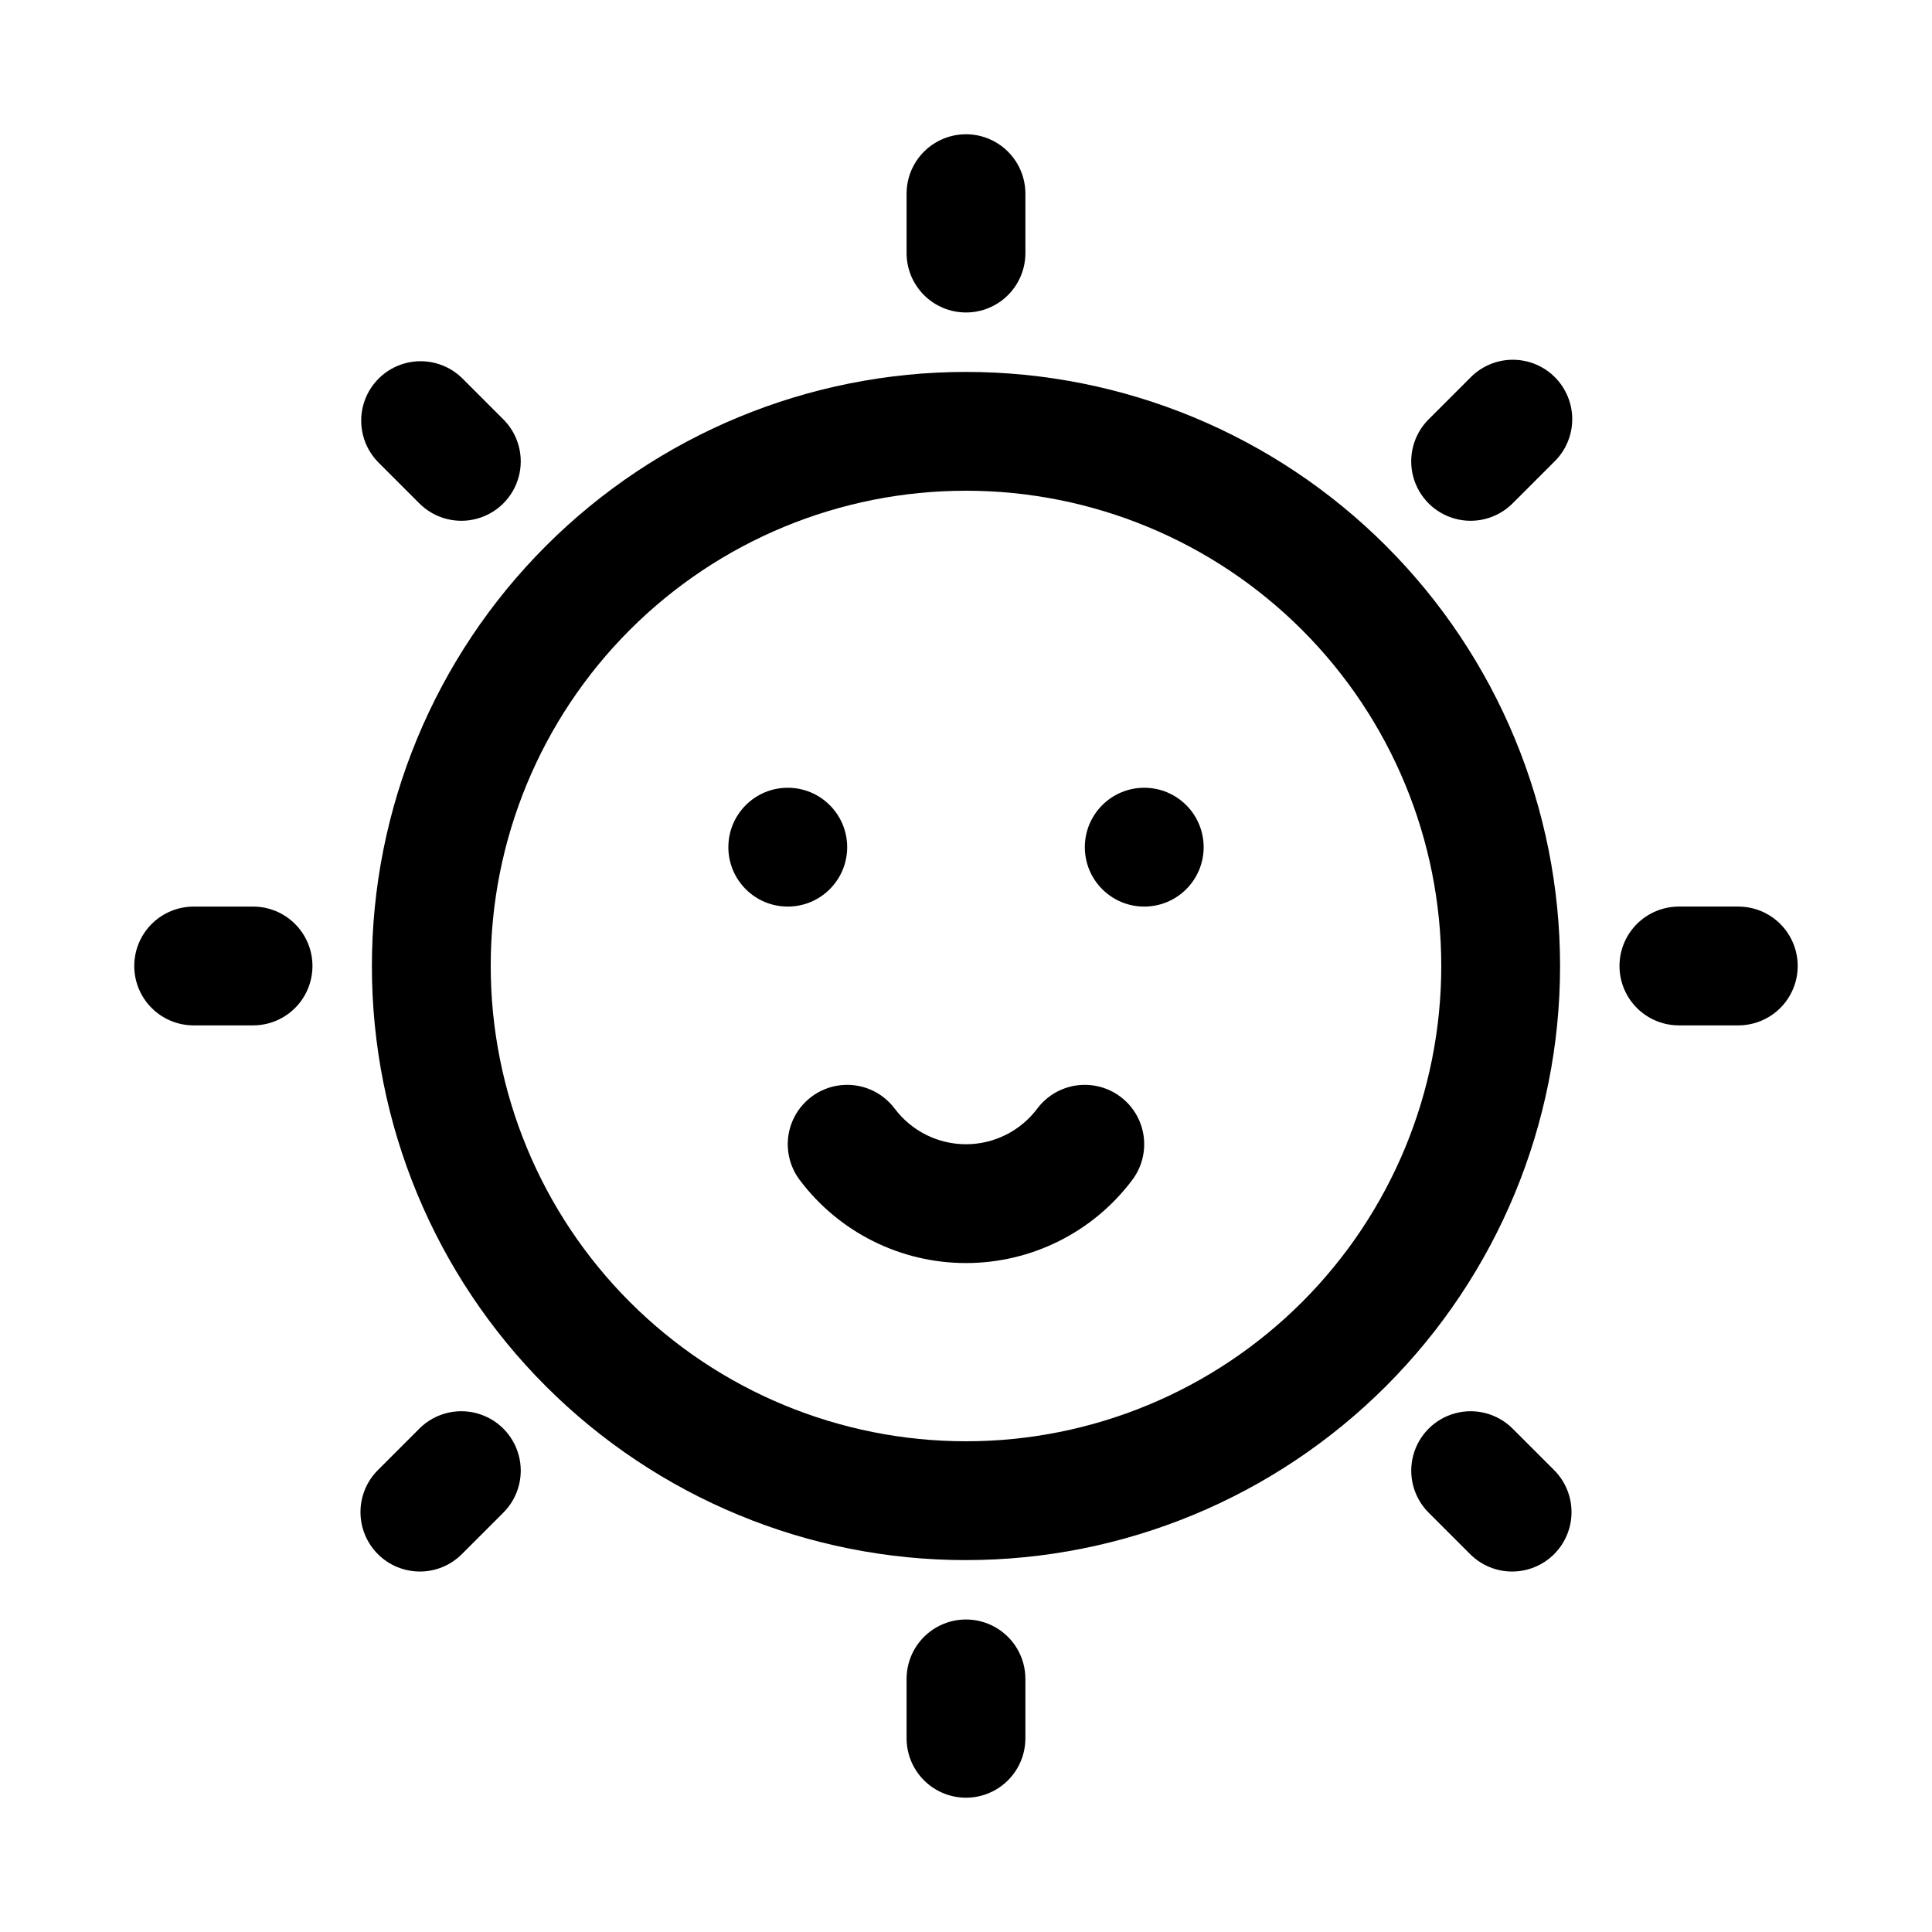
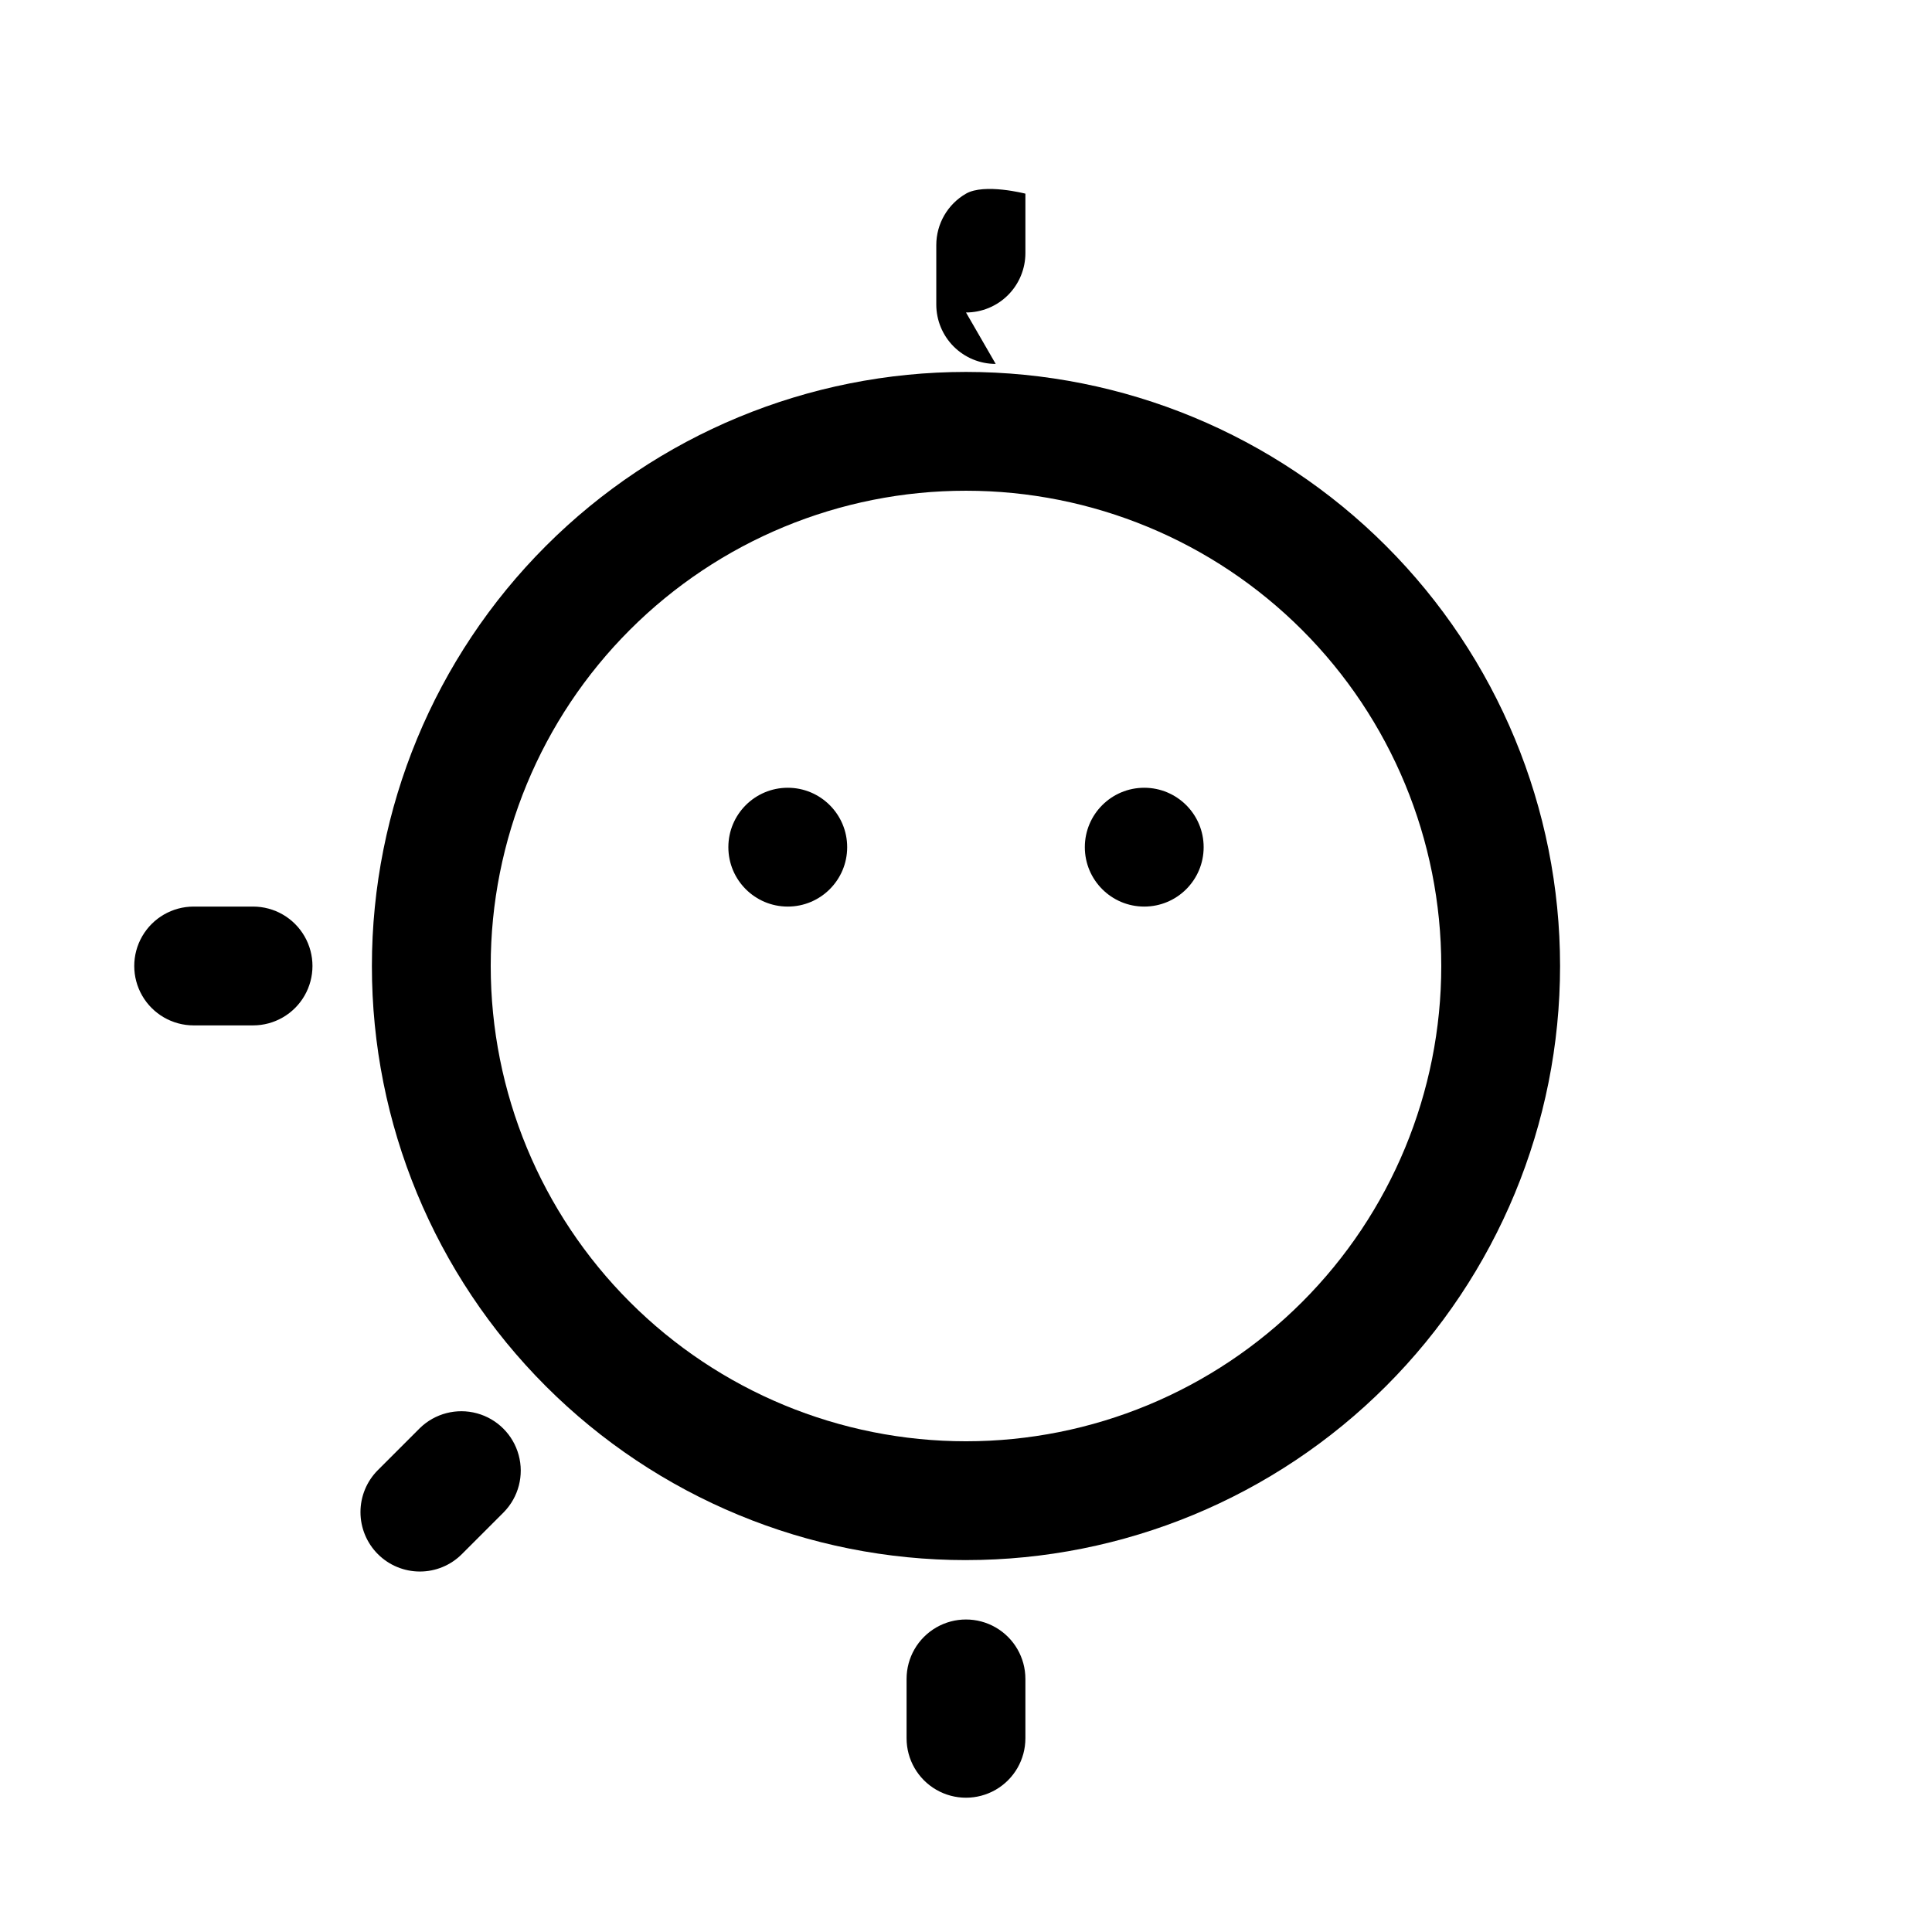
<svg xmlns="http://www.w3.org/2000/svg" fill="#000000" width="800px" height="800px" version="1.1" viewBox="144 144 512 512">
  <g>
    <path d="m400 557.44c41.754 0 81.801-16.586 111.32-46.113 29.527-29.523 46.113-69.57 46.113-111.32 0-41.758-16.586-81.805-46.113-111.33-29.523-29.527-69.57-46.113-111.32-46.113-41.758 0-81.805 16.586-111.33 46.113-29.527 29.523-46.113 69.57-46.113 111.33-0.023 41.762 16.559 81.82 46.09 111.35 29.531 29.527 69.586 46.109 111.35 46.086zm0-283.39c33.402 0 65.441 13.27 89.059 36.891 23.621 23.621 36.891 55.656 36.891 89.062 0 33.402-13.27 65.441-36.891 89.059-23.617 23.621-55.656 36.891-89.059 36.891-33.406 0-65.441-13.27-89.062-36.891-23.621-23.617-36.891-55.656-36.891-89.059-0.02-33.41 13.246-65.457 36.871-89.082s55.672-36.891 89.082-36.871z" />
-     <path d="m255.27 277.54c3.992 3.894 9.75 5.387 15.129 3.918 5.383-1.465 9.586-5.668 11.051-11.051 1.469-5.379-0.023-11.137-3.918-15.129l-11.133-11.133c-3.996-3.859-9.738-5.328-15.098-3.859-5.363 1.473-9.551 5.66-11.023 11.023-1.469 5.359 0 11.102 3.859 15.098z" />
-     <path d="m555.86 555.86c2.953-2.953 4.609-6.957 4.609-11.133 0-4.172-1.656-8.176-4.609-11.129l-11.133-11.133c-3.992-3.894-9.746-5.383-15.129-3.918-5.379 1.465-9.586 5.672-11.051 11.051-1.465 5.383 0.023 11.137 3.918 15.129l11.133 11.133c2.949 2.953 6.953 4.613 11.129 4.613 4.176 0 8.18-1.66 11.133-4.613z" />
-     <path d="m544.72 277.54 11.133-11.133c3.039-2.934 4.769-6.965 4.805-11.188 0.039-4.223-1.625-8.281-4.609-11.27-2.988-2.984-7.047-4.644-11.27-4.609-4.223 0.035-8.254 1.77-11.188 4.805l-11.133 11.133c-3.894 3.992-5.383 9.75-3.918 15.129 1.465 5.383 5.672 9.586 11.051 11.051 5.383 1.469 11.137-0.023 15.129-3.918z" />
    <path d="m255.27 560.47c4.176 0.004 8.184-1.656 11.129-4.613l11.133-11.133c3.894-3.992 5.387-9.746 3.918-15.129-1.465-5.379-5.668-9.586-11.051-11.051-5.379-1.465-11.137 0.023-15.129 3.918l-11.133 11.133c-2.949 2.953-4.609 6.957-4.609 11.129 0 4.176 1.66 8.18 4.609 11.133 2.953 2.953 6.957 4.613 11.133 4.613z" />
-     <path d="m400 226.81c4.176 0 8.18-1.656 11.133-4.609 2.949-2.953 4.609-6.957 4.609-11.133v-15.746c0-5.625-3-10.82-7.871-13.633s-10.875-2.812-15.746 0-7.871 8.008-7.871 13.633v15.746c0 4.176 1.66 8.18 4.613 11.133 2.953 2.953 6.957 4.609 11.133 4.609z" />
+     <path d="m400 226.81c4.176 0 8.18-1.656 11.133-4.609 2.949-2.953 4.609-6.957 4.609-11.133v-15.746s-10.875-2.812-15.746 0-7.871 8.008-7.871 13.633v15.746c0 4.176 1.66 8.18 4.613 11.133 2.953 2.953 6.957 4.609 11.133 4.609z" />
    <path d="m415.74 604.67v-15.746c0-5.625-3-10.82-7.871-13.633s-10.875-2.812-15.746 0-7.871 8.008-7.871 13.633v15.746c0 5.625 3 10.82 7.871 13.633s10.875 2.812 15.746 0 7.871-8.008 7.871-13.633z" />
-     <path d="m604.67 384.25h-15.746c-5.625 0-10.82 3-13.633 7.871s-2.812 10.875 0 15.746 8.008 7.871 13.633 7.871h15.746c5.625 0 10.82-3 13.633-7.871s2.812-10.875 0-15.746-8.008-7.871-13.633-7.871z" />
    <path d="m195.32 415.74h15.746c5.625 0 10.82-3 13.633-7.871s2.812-10.875 0-15.746-8.008-7.871-13.633-7.871h-15.746c-5.625 0-10.82 3-13.633 7.871s-2.812 10.875 0 15.746 8.008 7.871 13.633 7.871z" />
    <path d="m368.51 368.51c0 8.695-7.051 15.742-15.746 15.742s-15.742-7.047-15.742-15.742c0-8.695 7.047-15.746 15.742-15.746s15.746 7.051 15.746 15.746" />
    <path d="m462.98 368.51c0 8.695-7.051 15.742-15.746 15.742-8.695 0-15.742-7.047-15.742-15.742 0-8.695 7.047-15.746 15.742-15.746 8.695 0 15.746 7.051 15.746 15.746" />
-     <path d="m355.91 456.68c10.406 13.875 26.738 22.043 44.086 22.043 17.344 0 33.676-8.168 44.082-22.043 3.375-4.5 4.094-10.457 1.883-15.629-2.211-5.172-7.012-8.773-12.594-9.445-5.586-0.676-11.105 1.684-14.48 6.184-4.461 5.945-11.457 9.445-18.891 9.445s-14.434-3.5-18.895-9.445c-3.375-4.5-8.895-6.859-14.477-6.184-5.586 0.672-10.387 4.273-12.598 9.445-2.207 5.172-1.492 11.129 1.883 15.629z" />
  </g>
</svg>